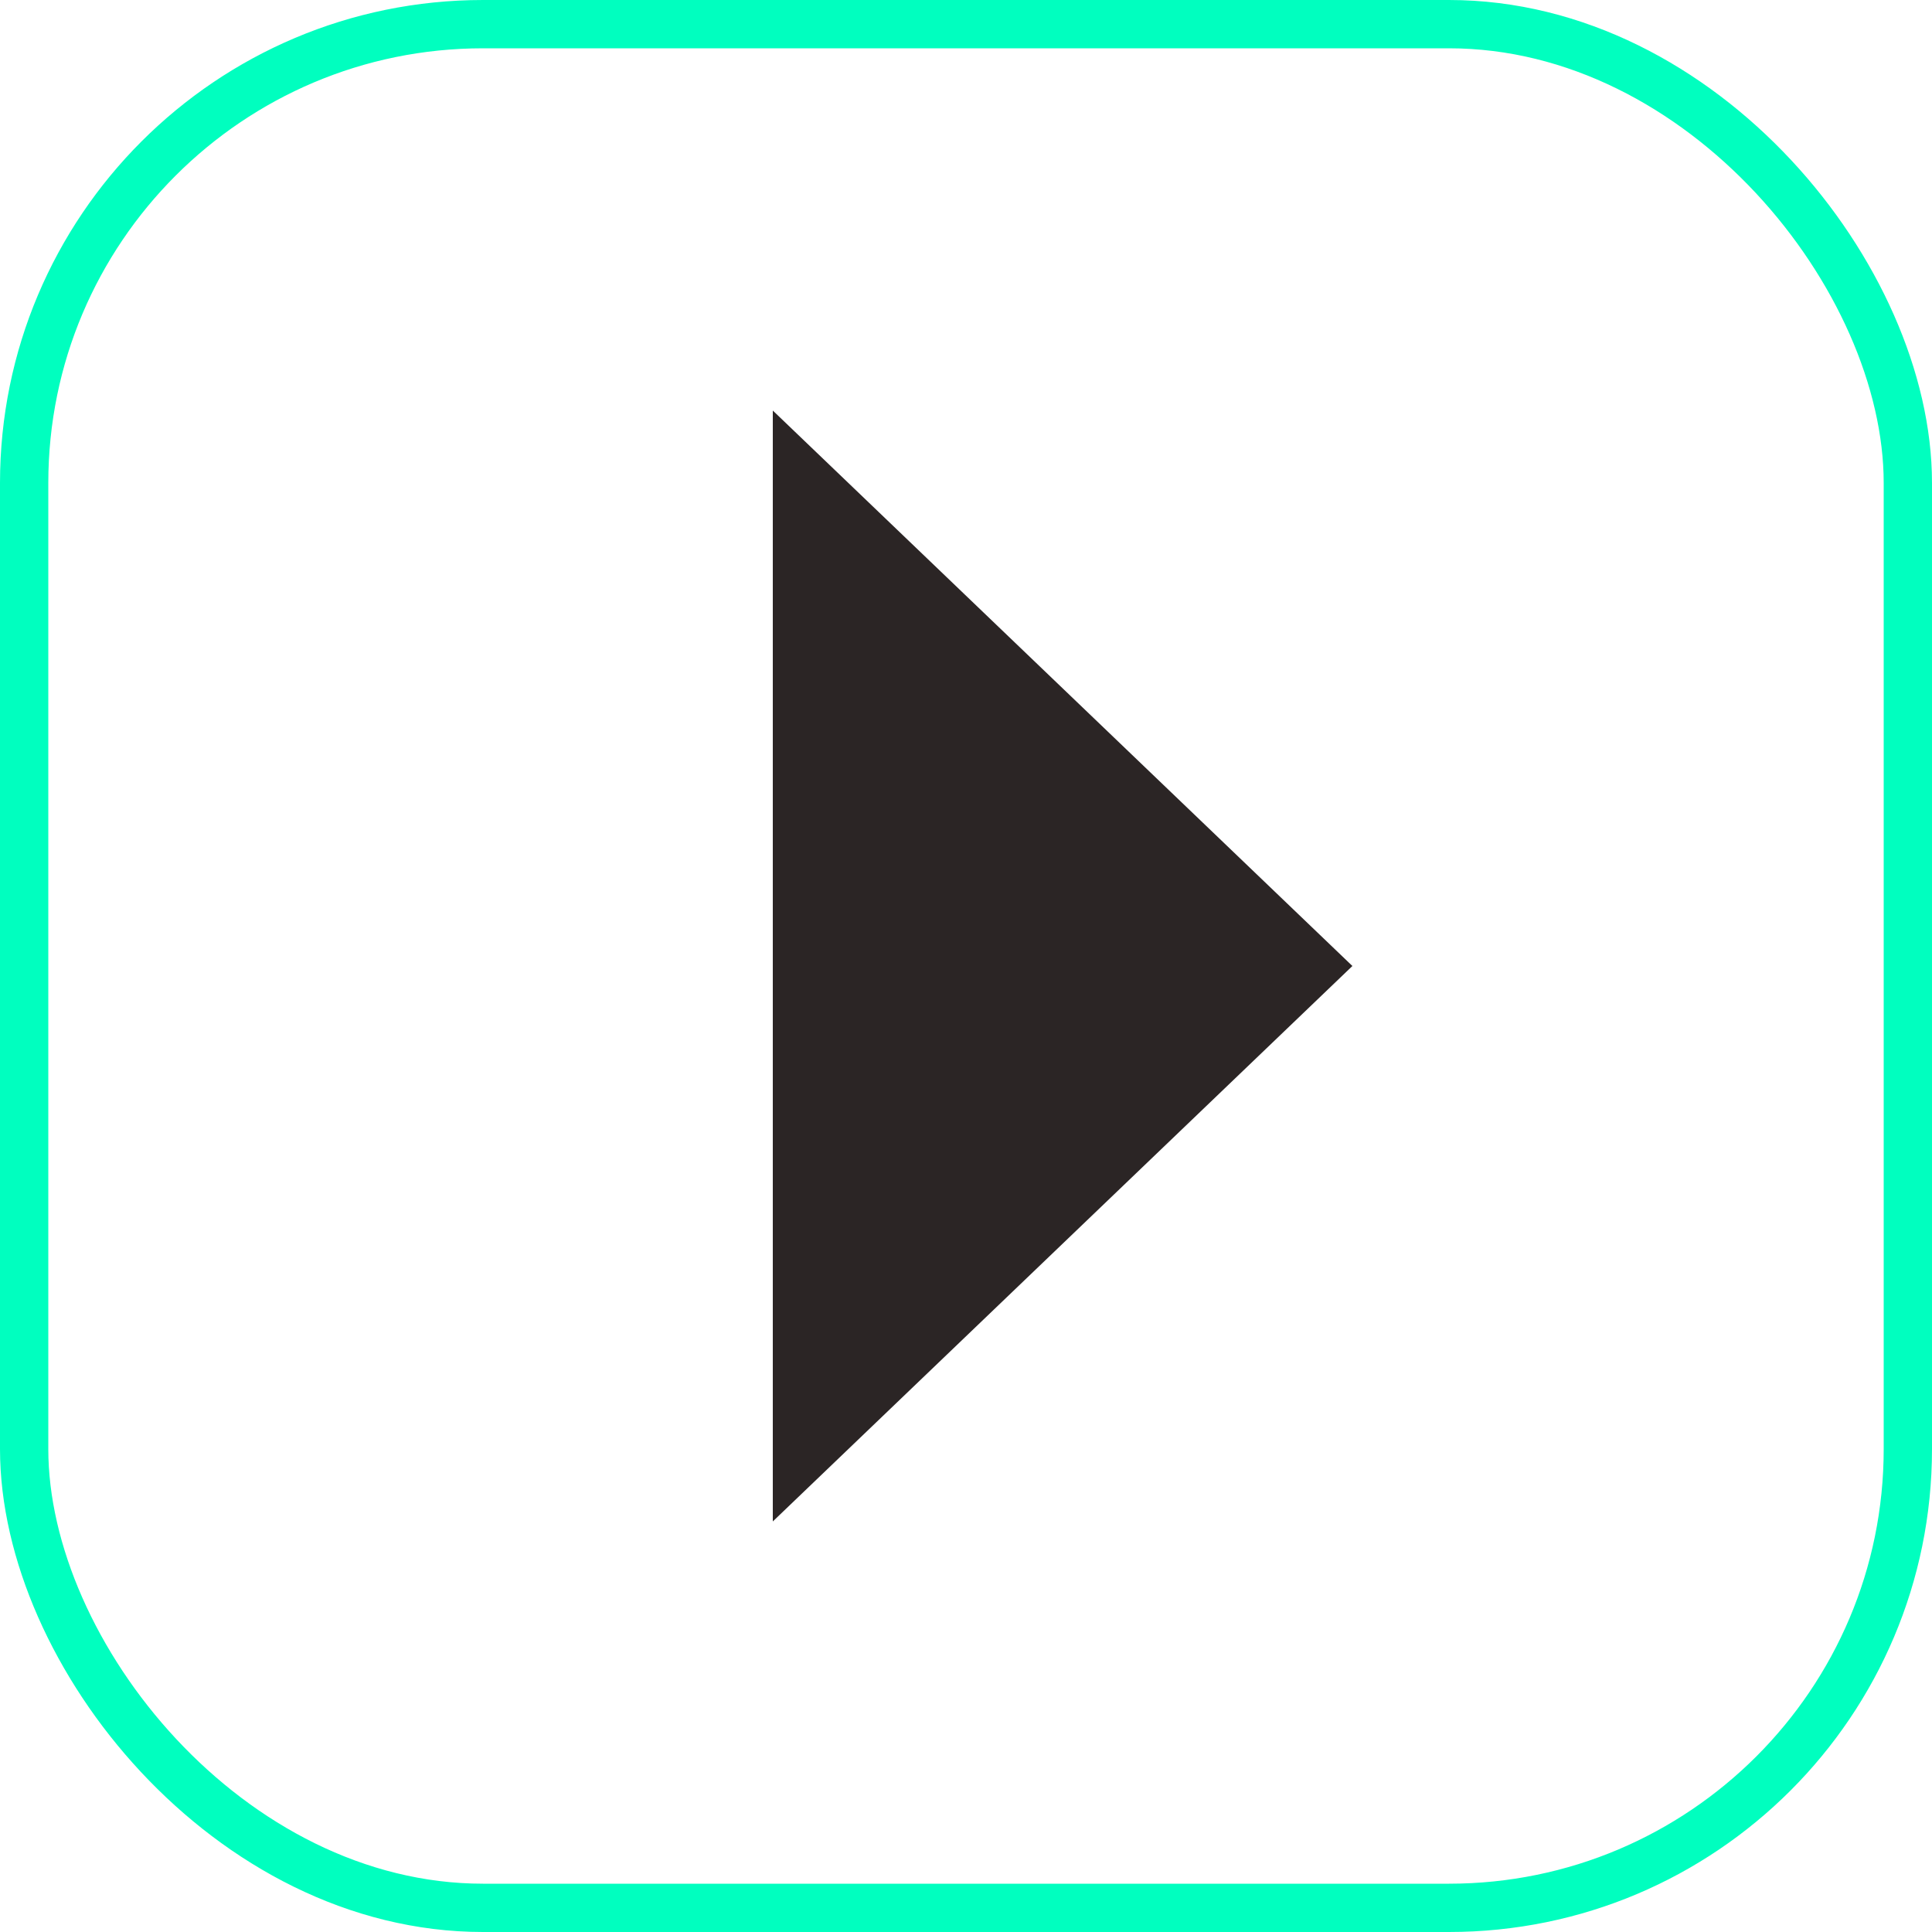
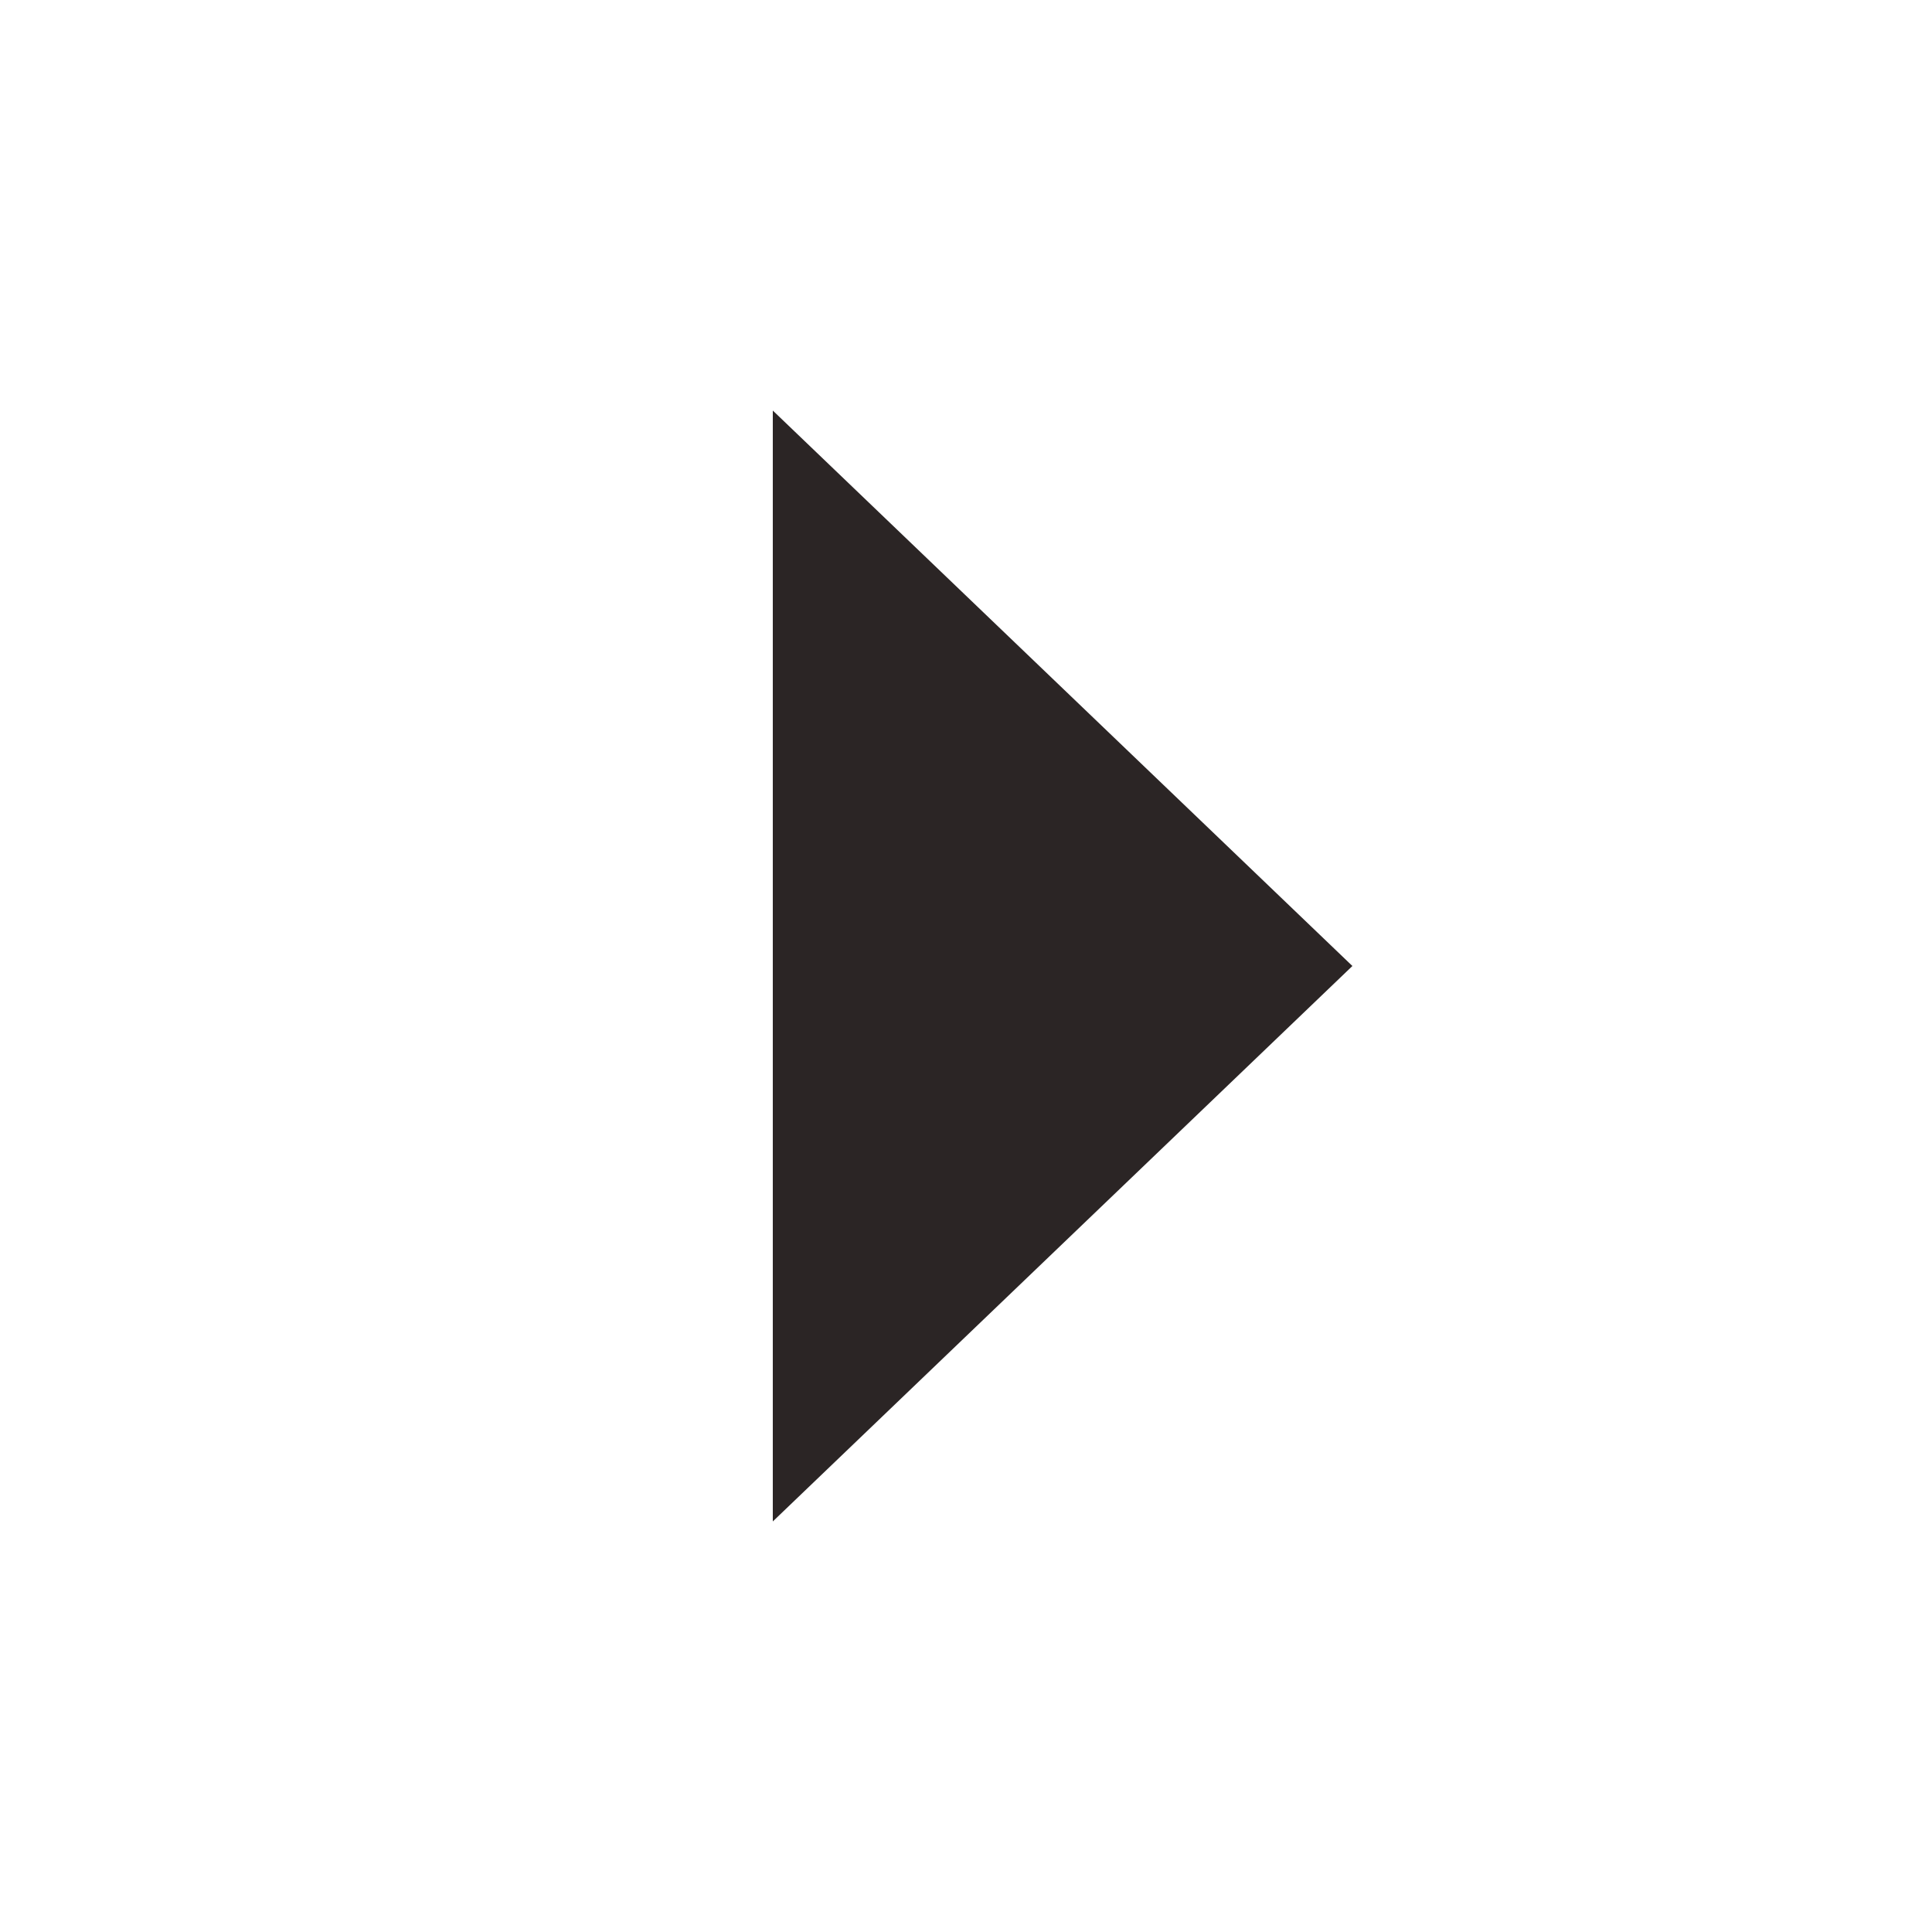
<svg xmlns="http://www.w3.org/2000/svg" fill="none" height="100%" overflow="visible" preserveAspectRatio="none" style="display: block;" viewBox="0 0 40 40" width="100%">
  <g id="Arrow Left">
-     <rect height="39" rx="9.5" stroke="#00FFBF" width="39" x="0.5" y="0.5" />
-     <path d="M16 8.5L28 20L16 31.5V8.5Z" fill="#2B2525" id="Vector" />
+     <path d="M16 8.5L28 20L16 31.5Z" fill="#2B2525" id="Vector" />
  </g>
</svg>